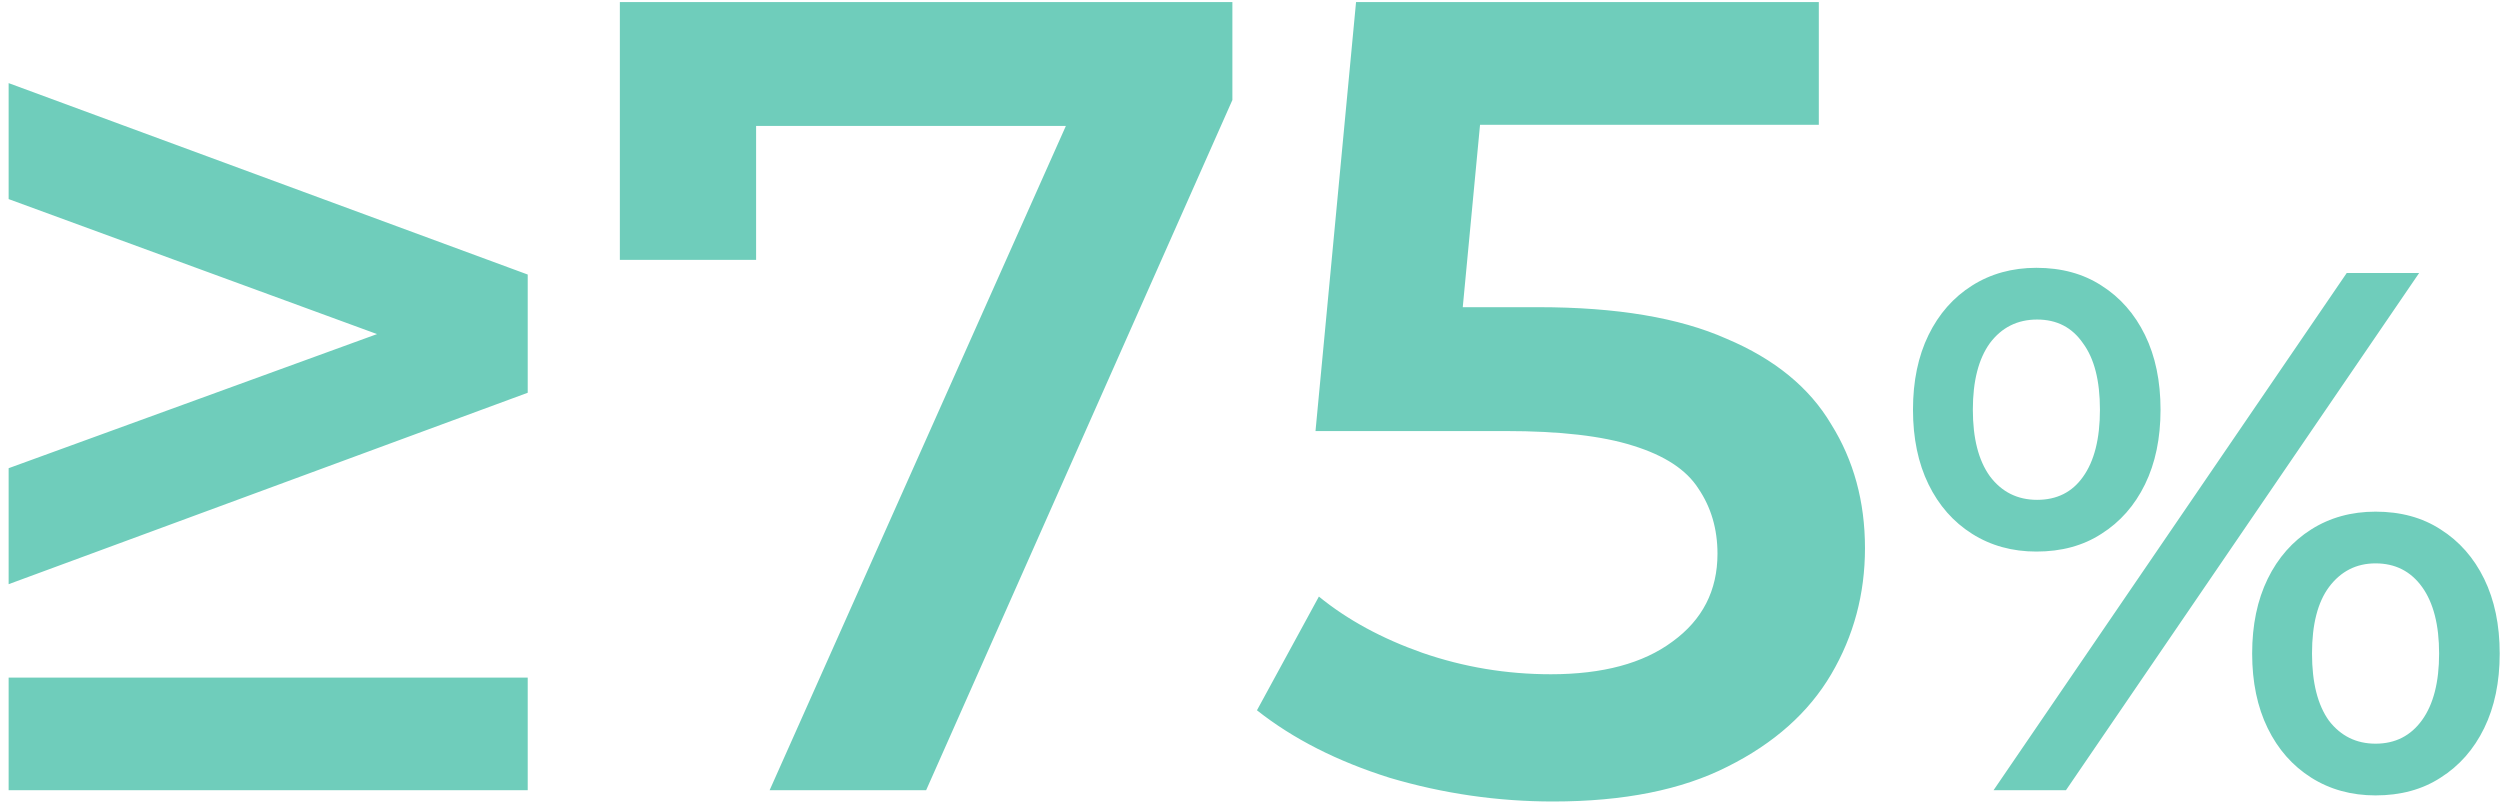
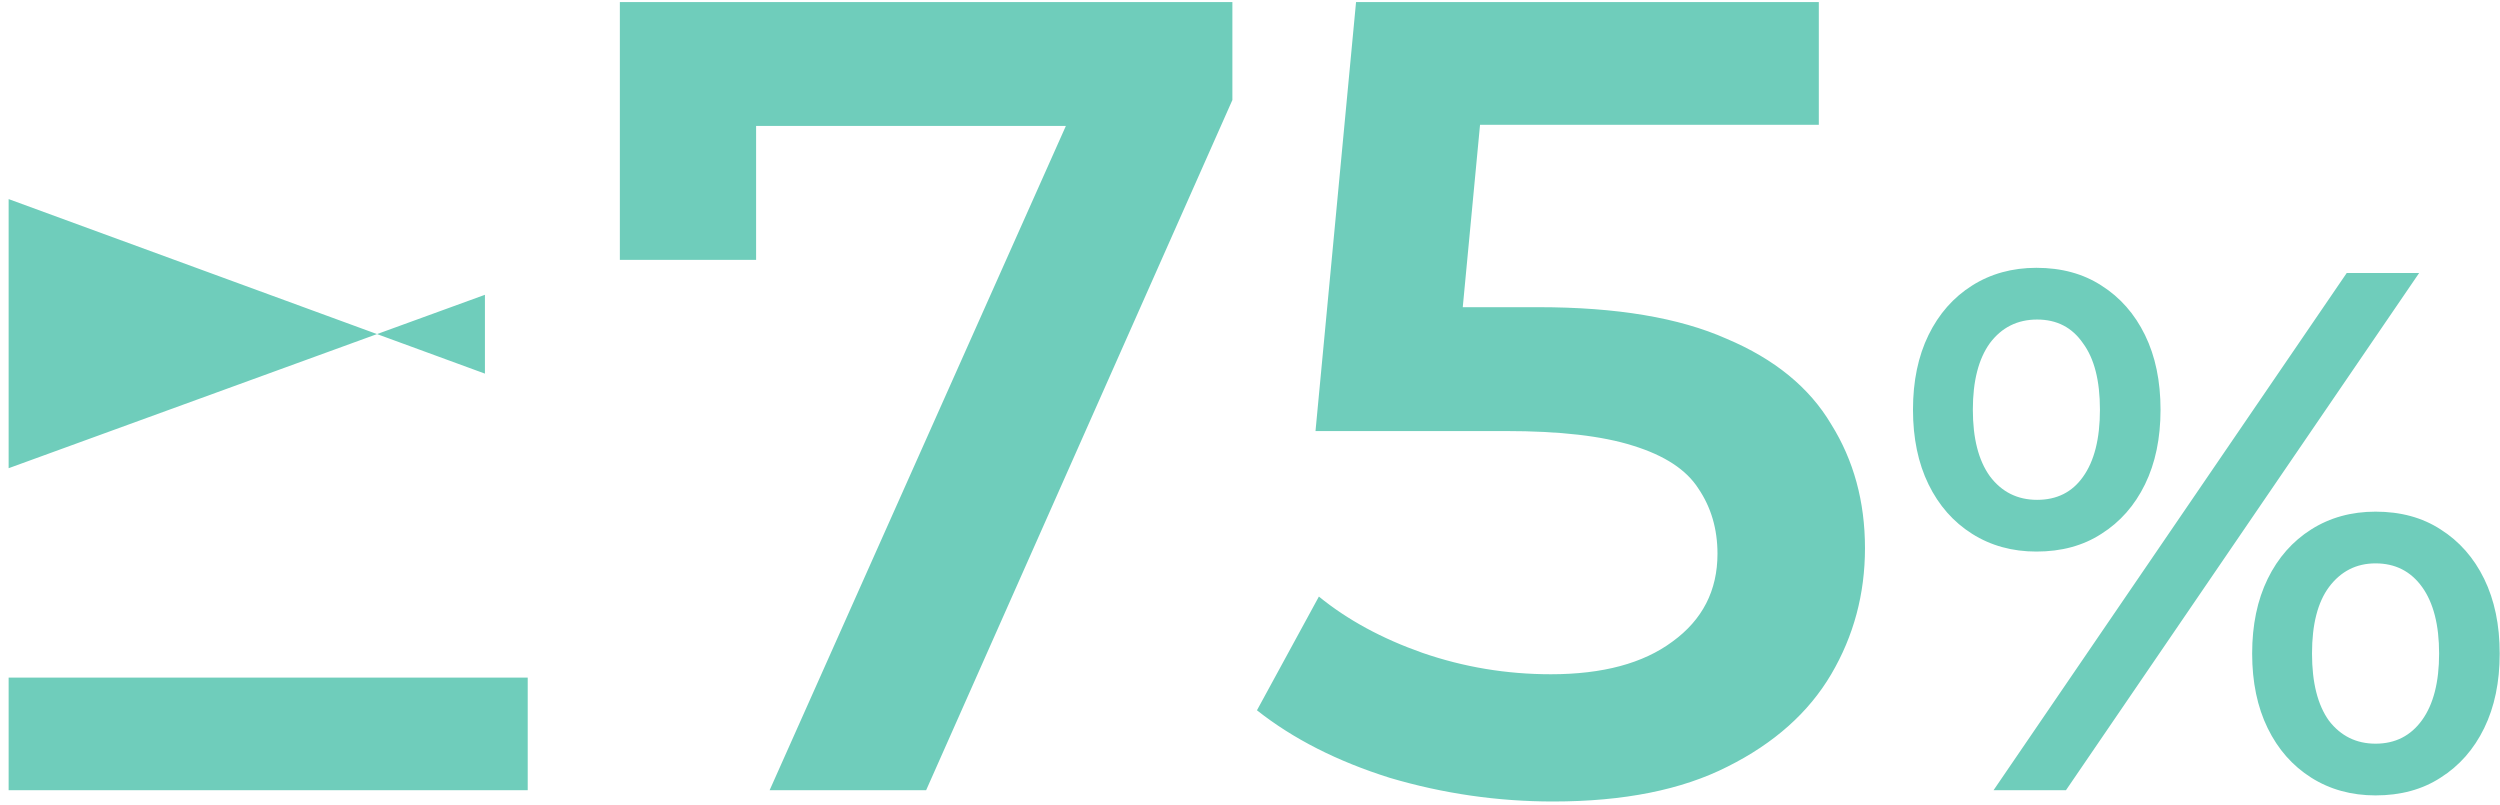
<svg xmlns="http://www.w3.org/2000/svg" width="174" height="56" viewBox="0 0 174 56" fill="none">
-   <path d="M0.601 40.659V32.587L33.751 20.518V26.004L0.601 13.857V5.785L36.729 19.108V27.336L0.601 40.659ZM36.729 55H0.601V47.163H36.729V55ZM53.565 55L76.213 4.218L78.878 8.763H47.766L52.625 3.826V18.089H43.142V0.143H85.774V6.961L64.458 55H53.565ZM108.095 55.784C104.229 55.784 100.441 55.235 96.732 54.138C93.075 52.989 89.992 51.421 87.484 49.436L91.795 41.521C93.78 43.14 96.183 44.447 99.004 45.439C101.878 46.432 104.856 46.928 107.938 46.928C111.543 46.928 114.364 46.171 116.402 44.656C118.492 43.14 119.537 41.103 119.537 38.543C119.537 36.819 119.093 35.304 118.204 33.998C117.368 32.691 115.853 31.699 113.659 31.02C111.517 30.34 108.565 30.001 104.804 30.001H91.559L94.381 0.143H126.59V8.685H98.142L103.471 3.826L101.355 26.161L96.026 21.38H107.076C112.51 21.38 116.872 22.112 120.164 23.575C123.507 24.985 125.937 26.971 127.452 29.531C129.019 32.038 129.803 34.912 129.803 38.151C129.803 41.338 129.019 44.264 127.452 46.928C125.884 49.593 123.481 51.735 120.242 53.354C117.055 54.974 113.006 55.784 108.095 55.784ZM138.75 55L163.333 19H168.373L143.79 55H138.75ZM141.733 38.389C140.053 38.389 138.562 37.977 137.259 37.154C135.956 36.331 134.944 35.183 134.224 33.709C133.504 32.234 133.144 30.503 133.144 28.514C133.144 26.526 133.504 24.794 134.224 23.32C134.944 21.846 135.956 20.697 137.259 19.874C138.562 19.051 140.053 18.64 141.733 18.64C143.482 18.64 144.99 19.051 146.259 19.874C147.562 20.697 148.573 21.846 149.293 23.32C150.013 24.794 150.373 26.526 150.373 28.514C150.373 30.503 150.013 32.234 149.293 33.709C148.573 35.183 147.562 36.331 146.259 37.154C144.99 37.977 143.482 38.389 141.733 38.389ZM141.784 34.789C143.156 34.789 144.219 34.257 144.973 33.194C145.762 32.097 146.156 30.537 146.156 28.514C146.156 26.491 145.762 24.949 144.973 23.886C144.219 22.789 143.156 22.24 141.784 22.24C140.413 22.24 139.316 22.789 138.493 23.886C137.704 24.983 137.31 26.526 137.31 28.514C137.31 30.503 137.704 32.046 138.493 33.143C139.316 34.24 140.413 34.789 141.784 34.789ZM165.339 55.36C163.659 55.36 162.167 54.949 160.864 54.126C159.562 53.303 158.55 52.154 157.83 50.68C157.11 49.206 156.75 47.474 156.75 45.486C156.75 43.497 157.11 41.766 157.83 40.291C158.55 38.817 159.562 37.669 160.864 36.846C162.167 36.023 163.659 35.611 165.339 35.611C167.087 35.611 168.596 36.023 169.864 36.846C171.167 37.669 172.179 38.817 172.899 40.291C173.619 41.766 173.979 43.497 173.979 45.486C173.979 47.474 173.619 49.206 172.899 50.68C172.179 52.154 171.167 53.303 169.864 54.126C168.596 54.949 167.087 55.36 165.339 55.36ZM165.339 51.76C166.71 51.76 167.79 51.211 168.579 50.114C169.367 49.017 169.762 47.474 169.762 45.486C169.762 43.497 169.367 41.954 168.579 40.857C167.79 39.76 166.71 39.211 165.339 39.211C164.002 39.211 162.922 39.76 162.099 40.857C161.31 41.92 160.916 43.463 160.916 45.486C160.916 47.509 161.31 49.069 162.099 50.166C162.922 51.229 164.002 51.76 165.339 51.76Z" fill="#6FCDBB" />
+   <path d="M0.601 40.659V32.587L33.751 20.518V26.004L0.601 13.857V5.785V27.336L0.601 40.659ZM36.729 55H0.601V47.163H36.729V55ZM53.565 55L76.213 4.218L78.878 8.763H47.766L52.625 3.826V18.089H43.142V0.143H85.774V6.961L64.458 55H53.565ZM108.095 55.784C104.229 55.784 100.441 55.235 96.732 54.138C93.075 52.989 89.992 51.421 87.484 49.436L91.795 41.521C93.78 43.14 96.183 44.447 99.004 45.439C101.878 46.432 104.856 46.928 107.938 46.928C111.543 46.928 114.364 46.171 116.402 44.656C118.492 43.14 119.537 41.103 119.537 38.543C119.537 36.819 119.093 35.304 118.204 33.998C117.368 32.691 115.853 31.699 113.659 31.02C111.517 30.34 108.565 30.001 104.804 30.001H91.559L94.381 0.143H126.59V8.685H98.142L103.471 3.826L101.355 26.161L96.026 21.38H107.076C112.51 21.38 116.872 22.112 120.164 23.575C123.507 24.985 125.937 26.971 127.452 29.531C129.019 32.038 129.803 34.912 129.803 38.151C129.803 41.338 129.019 44.264 127.452 46.928C125.884 49.593 123.481 51.735 120.242 53.354C117.055 54.974 113.006 55.784 108.095 55.784ZM138.75 55L163.333 19H168.373L143.79 55H138.75ZM141.733 38.389C140.053 38.389 138.562 37.977 137.259 37.154C135.956 36.331 134.944 35.183 134.224 33.709C133.504 32.234 133.144 30.503 133.144 28.514C133.144 26.526 133.504 24.794 134.224 23.32C134.944 21.846 135.956 20.697 137.259 19.874C138.562 19.051 140.053 18.64 141.733 18.64C143.482 18.64 144.99 19.051 146.259 19.874C147.562 20.697 148.573 21.846 149.293 23.32C150.013 24.794 150.373 26.526 150.373 28.514C150.373 30.503 150.013 32.234 149.293 33.709C148.573 35.183 147.562 36.331 146.259 37.154C144.99 37.977 143.482 38.389 141.733 38.389ZM141.784 34.789C143.156 34.789 144.219 34.257 144.973 33.194C145.762 32.097 146.156 30.537 146.156 28.514C146.156 26.491 145.762 24.949 144.973 23.886C144.219 22.789 143.156 22.24 141.784 22.24C140.413 22.24 139.316 22.789 138.493 23.886C137.704 24.983 137.31 26.526 137.31 28.514C137.31 30.503 137.704 32.046 138.493 33.143C139.316 34.24 140.413 34.789 141.784 34.789ZM165.339 55.36C163.659 55.36 162.167 54.949 160.864 54.126C159.562 53.303 158.55 52.154 157.83 50.68C157.11 49.206 156.75 47.474 156.75 45.486C156.75 43.497 157.11 41.766 157.83 40.291C158.55 38.817 159.562 37.669 160.864 36.846C162.167 36.023 163.659 35.611 165.339 35.611C167.087 35.611 168.596 36.023 169.864 36.846C171.167 37.669 172.179 38.817 172.899 40.291C173.619 41.766 173.979 43.497 173.979 45.486C173.979 47.474 173.619 49.206 172.899 50.68C172.179 52.154 171.167 53.303 169.864 54.126C168.596 54.949 167.087 55.36 165.339 55.36ZM165.339 51.76C166.71 51.76 167.79 51.211 168.579 50.114C169.367 49.017 169.762 47.474 169.762 45.486C169.762 43.497 169.367 41.954 168.579 40.857C167.79 39.76 166.71 39.211 165.339 39.211C164.002 39.211 162.922 39.76 162.099 40.857C161.31 41.92 160.916 43.463 160.916 45.486C160.916 47.509 161.31 49.069 162.099 50.166C162.922 51.229 164.002 51.76 165.339 51.76Z" fill="#6FCDBB" />
</svg>